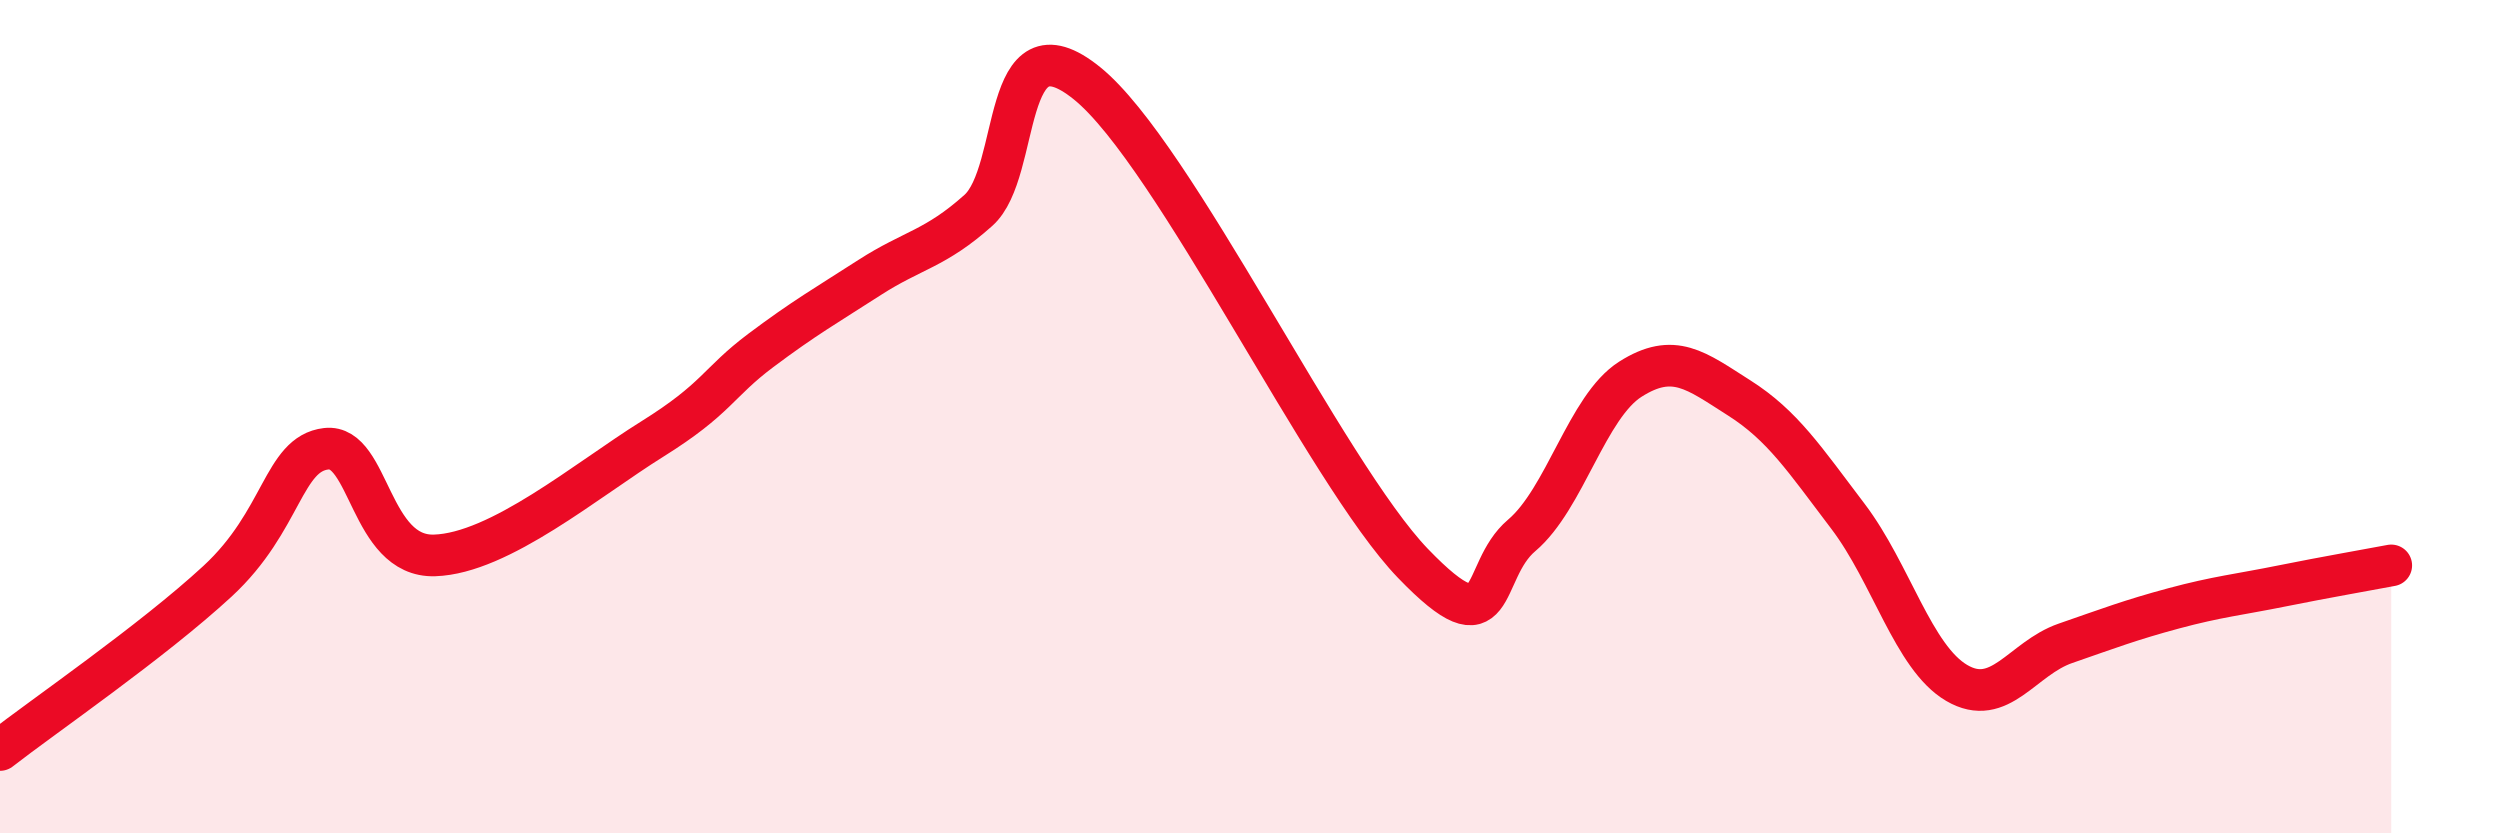
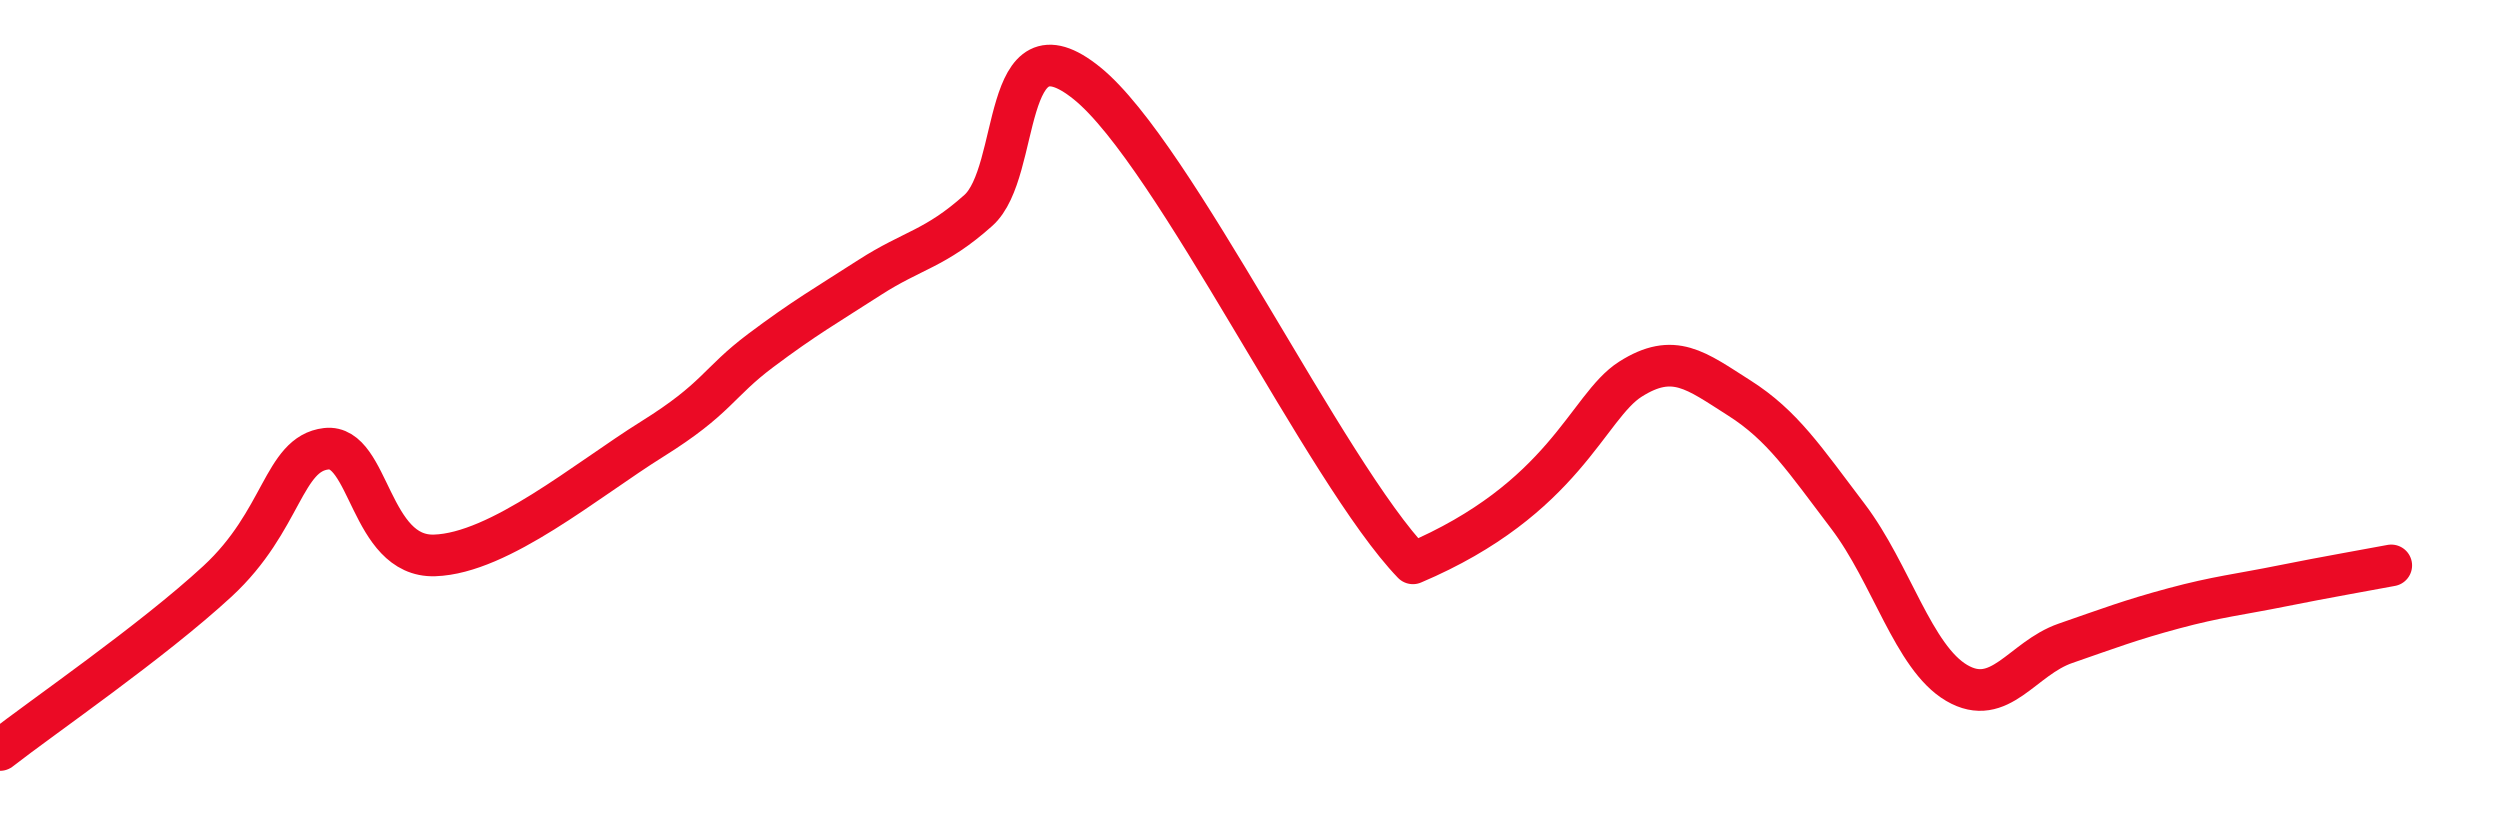
<svg xmlns="http://www.w3.org/2000/svg" width="60" height="20" viewBox="0 0 60 20">
-   <path d="M 0,18 C 1.04,17.19 3.65,15.4 5.22,13.95 C 6.79,12.5 6.79,10.89 7.83,10.77 C 8.87,10.65 8.87,13.38 10.43,13.33 C 11.99,13.28 14.08,11.52 15.65,10.54 C 17.22,9.56 17.22,9.19 18.26,8.41 C 19.3,7.63 19.83,7.33 20.87,6.66 C 21.91,5.99 22.44,5.98 23.48,5.05 C 24.52,4.12 24,0.31 26.09,2 C 28.18,3.69 31.82,11.35 33.91,13.52 C 36,15.69 35.48,13.73 36.52,12.85 C 37.56,11.97 38.09,9.76 39.13,9.1 C 40.17,8.44 40.7,8.89 41.74,9.55 C 42.78,10.21 43.31,11.02 44.35,12.39 C 45.39,13.76 45.92,15.78 46.96,16.39 C 48,17 48.53,15.8 49.57,15.44 C 50.61,15.08 51.13,14.88 52.17,14.6 C 53.21,14.32 53.74,14.27 54.78,14.06 C 55.82,13.85 56.87,13.67 57.39,13.57L57.39 20L0 20Z" fill="#EB0A25" opacity="0.1" stroke-linecap="round" stroke-linejoin="round" />
-   <path d="M 0,18 C 1.04,17.19 3.65,15.4 5.22,13.95 C 6.79,12.5 6.79,10.89 7.83,10.77 C 8.87,10.65 8.87,13.38 10.43,13.33 C 11.99,13.28 14.08,11.52 15.65,10.54 C 17.22,9.56 17.22,9.19 18.26,8.41 C 19.3,7.63 19.83,7.33 20.87,6.66 C 21.91,5.99 22.44,5.98 23.48,5.05 C 24.52,4.12 24,0.31 26.09,2 C 28.18,3.69 31.82,11.35 33.91,13.52 C 36,15.69 35.48,13.73 36.52,12.85 C 37.56,11.97 38.09,9.76 39.13,9.1 C 40.17,8.44 40.7,8.89 41.74,9.55 C 42.78,10.21 43.31,11.02 44.35,12.39 C 45.39,13.76 45.92,15.78 46.96,16.39 C 48,17 48.53,15.8 49.57,15.44 C 50.61,15.08 51.13,14.88 52.17,14.6 C 53.21,14.32 53.74,14.27 54.78,14.06 C 55.82,13.85 56.87,13.67 57.39,13.57" stroke="#EB0A25" stroke-width="1" fill="none" stroke-linecap="round" stroke-linejoin="round" />
+   <path d="M 0,18 C 1.04,17.19 3.65,15.4 5.22,13.95 C 6.79,12.5 6.79,10.89 7.83,10.77 C 8.87,10.65 8.87,13.38 10.43,13.33 C 11.99,13.28 14.08,11.52 15.65,10.54 C 17.22,9.56 17.22,9.19 18.26,8.41 C 19.3,7.63 19.83,7.33 20.87,6.66 C 21.91,5.99 22.44,5.98 23.48,5.05 C 24.52,4.12 24,0.31 26.09,2 C 28.18,3.69 31.82,11.35 33.91,13.52 C 37.56,11.97 38.09,9.76 39.13,9.1 C 40.17,8.44 40.7,8.89 41.74,9.55 C 42.78,10.21 43.31,11.02 44.35,12.39 C 45.39,13.76 45.92,15.78 46.96,16.39 C 48,17 48.53,15.8 49.57,15.44 C 50.61,15.08 51.13,14.88 52.17,14.6 C 53.21,14.32 53.74,14.27 54.78,14.06 C 55.82,13.85 56.87,13.67 57.39,13.57" stroke="#EB0A25" stroke-width="1" fill="none" stroke-linecap="round" stroke-linejoin="round" />
</svg>